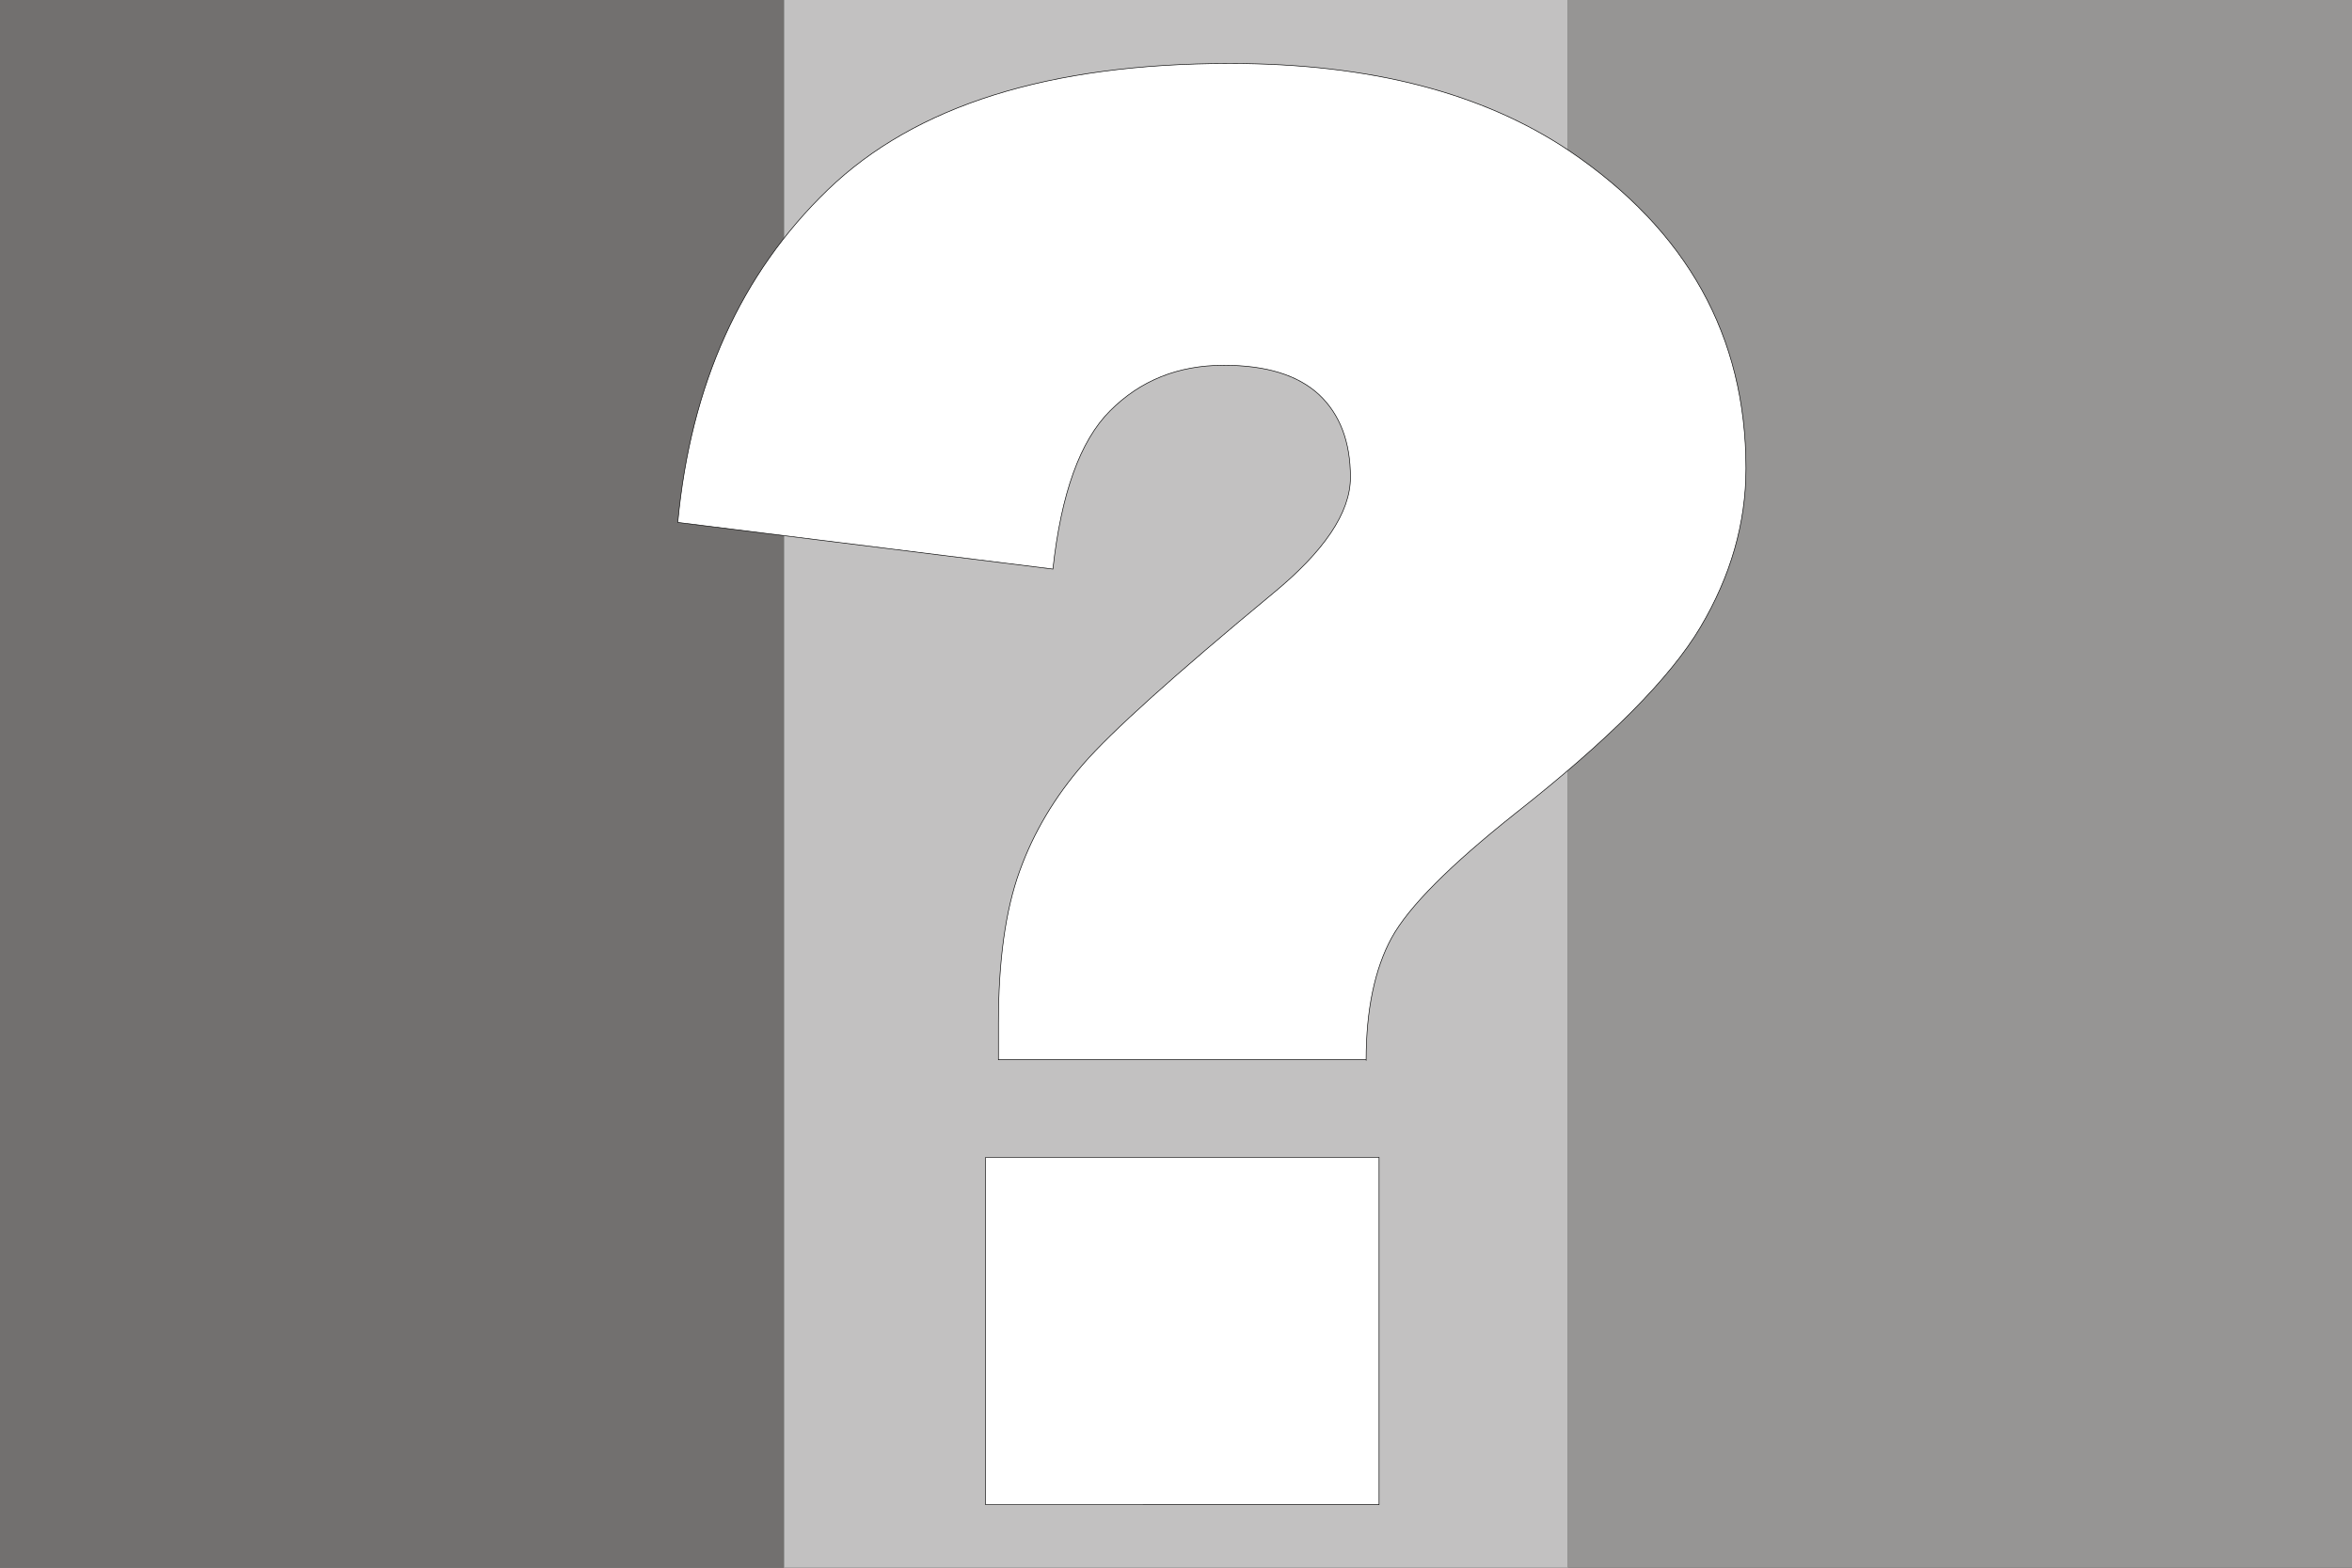
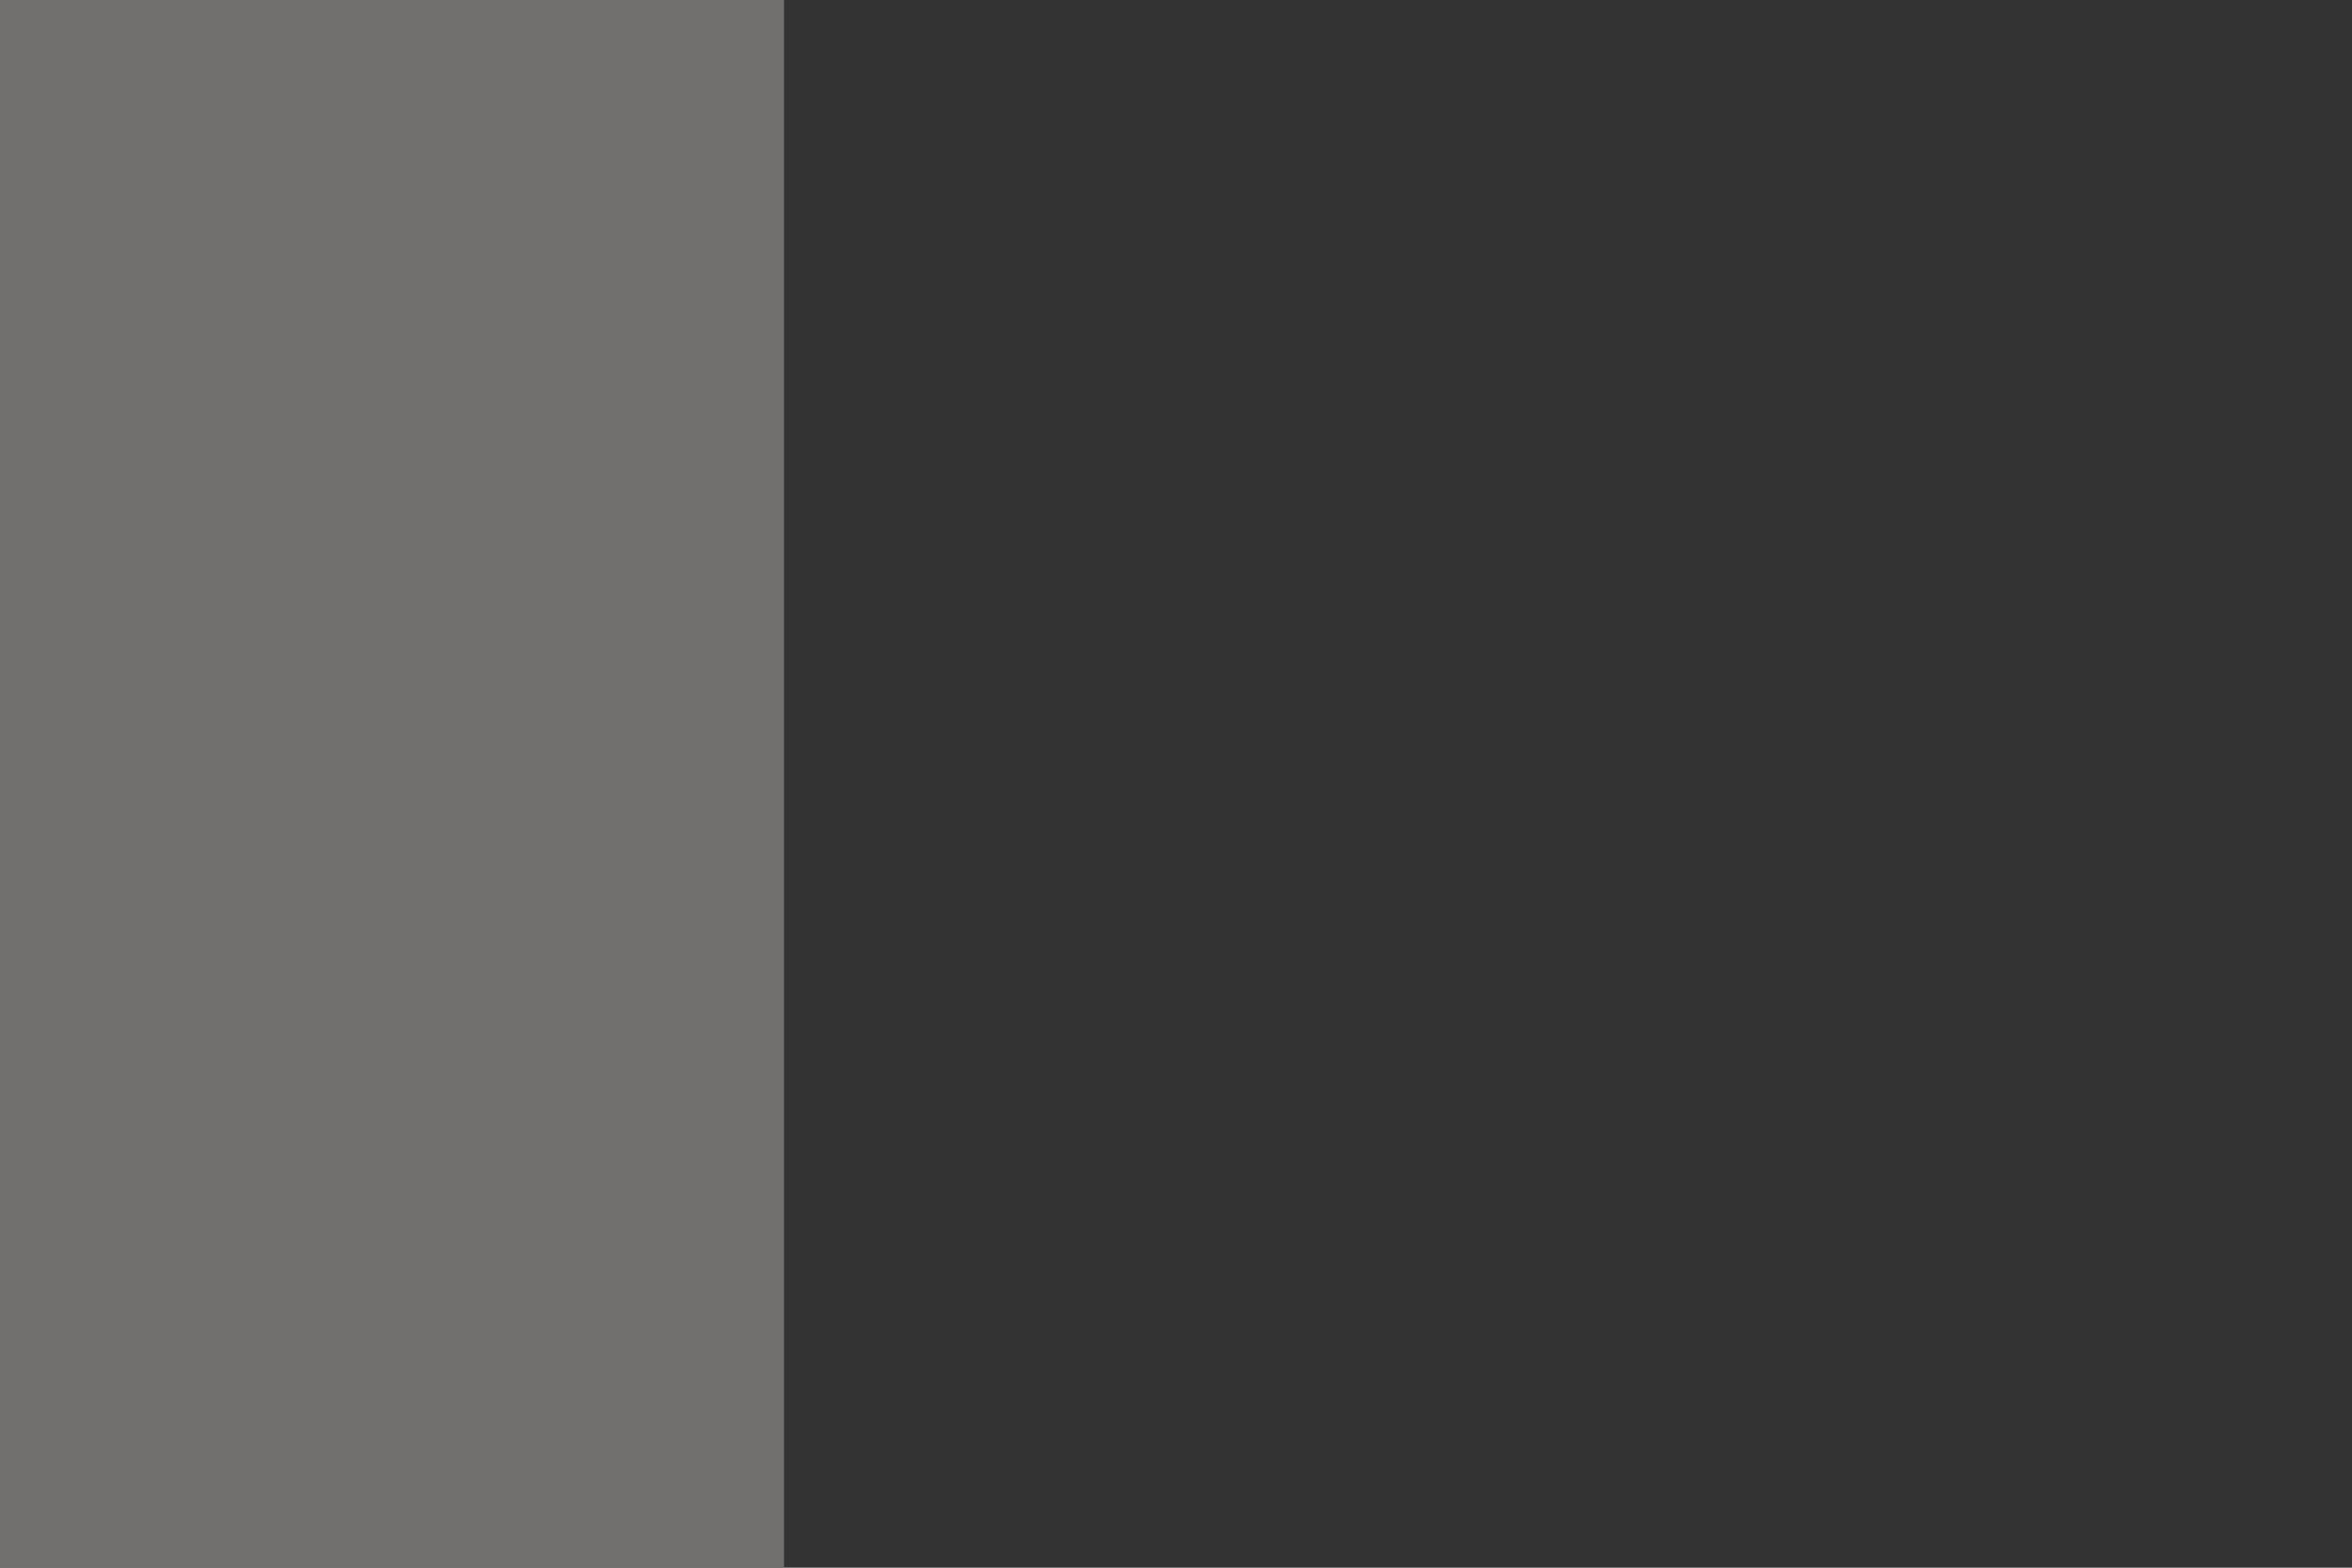
<svg xmlns="http://www.w3.org/2000/svg" viewBox="0 0 600 400" image-rendering="optimizeQuality" shape-rendering="geometricPrecision" text-rendering="geometricPrecision">
  <rect x="0" y="0" width="600" height="400" fill="#333333" stroke="none" />
  <path d="M0 0h200v400H0z" fill="#72706f" />
-   <path d="M200 0h200v400H200z" fill="#c2c1c1" />
-   <path d="M400 0h200v400H400z" fill="#969594" />
-   <path d="M348.4 270.4h-93.7v-9.3c0-15.9 1.8-28.9 5.4-38.8 3.6-10 9-19 16.2-27.3 7.2-8.3 23.2-22.7 48.2-43.4 13.3-10.9 20-20.8 20-29.8 0-9.1-2.7-16.1-8-21.1-5.4-5-13.5-7.5-24.3-7.5-11.7 0-21.3 3.9-29 11.6-7.7 7.7-12.5 21.2-14.6 40.4l-95.7-11.9c3.3-35.2 16.1-63.5 38.3-84.9 22.3-21.5 56.5-32.2 102.5-32.2 35.9 0 64.7 7.5 86.8 22.4 29.9 20.3 44.9 47.2 44.9 80.9 0 14-3.9 27.5-11.6 40.5-7.7 13-23.5 28.9-47.3 47.6-16.6 13.2-27.1 23.7-31.5 31.7-4.3 7.9-6.5 18.4-6.5 31.2zm-97 24.9h100.4v88.6H251.4v-88.6z" fill="#fff" stroke="#000" stroke-width=".152" />
</svg>